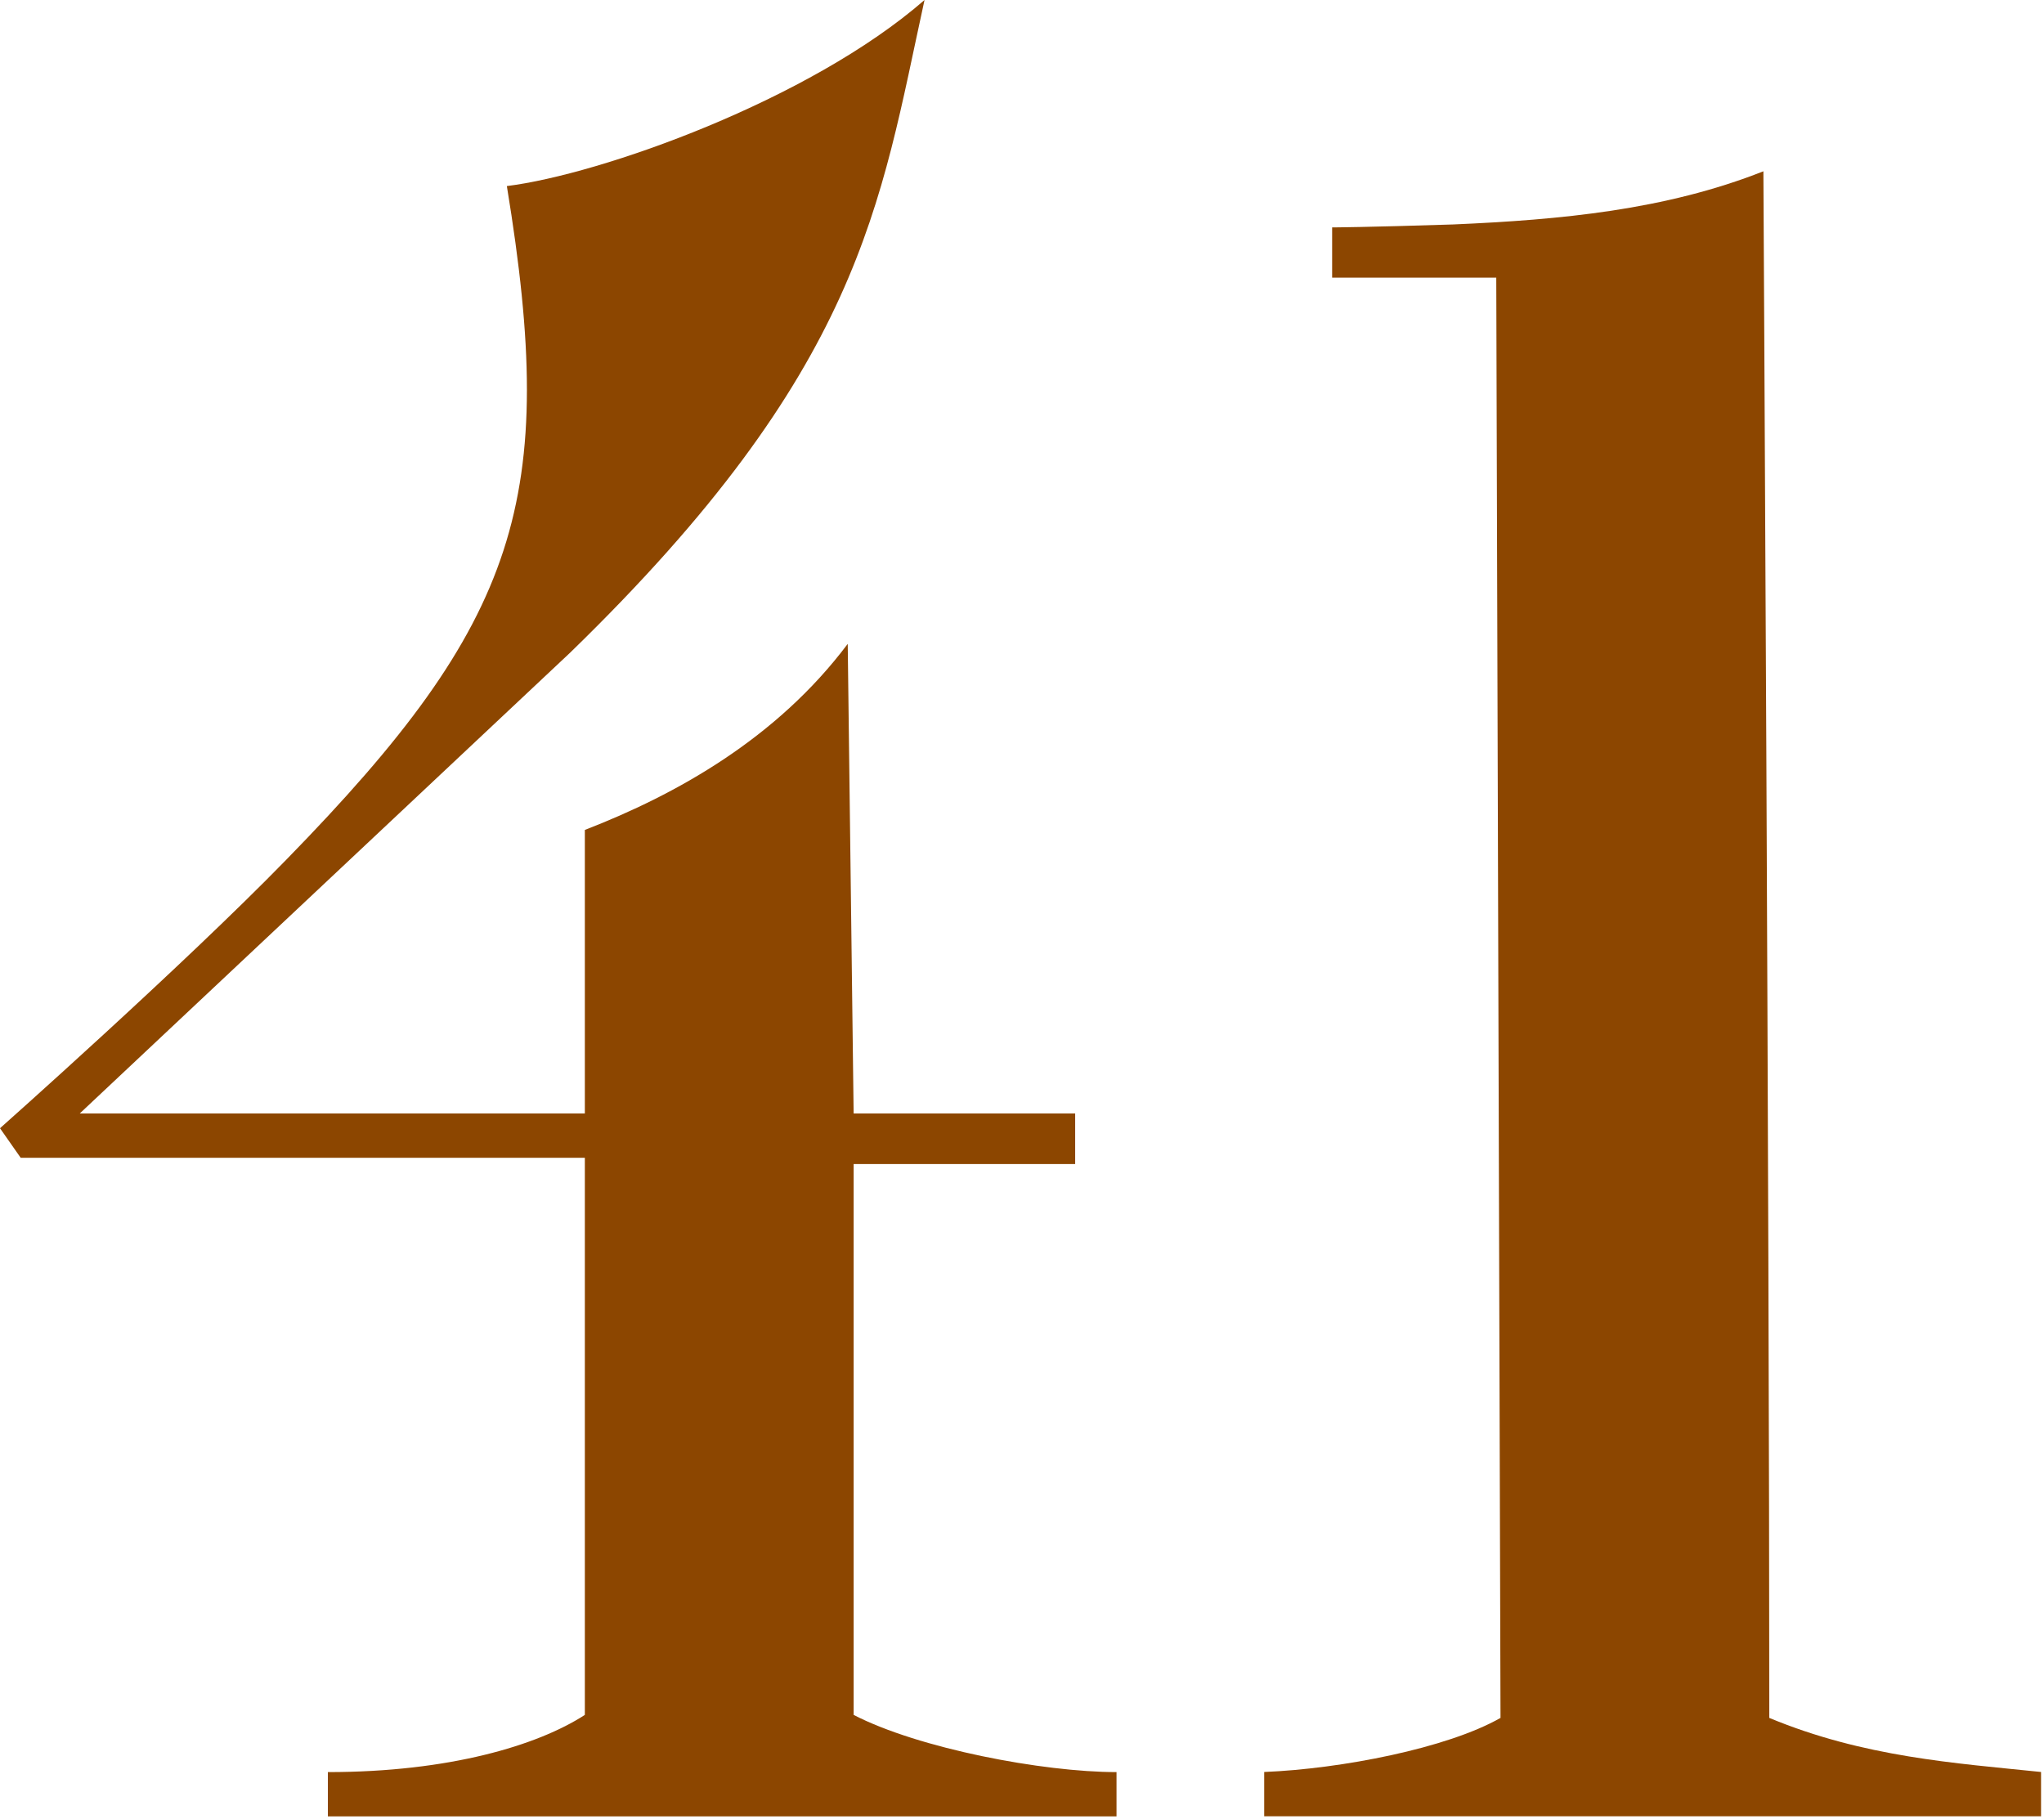
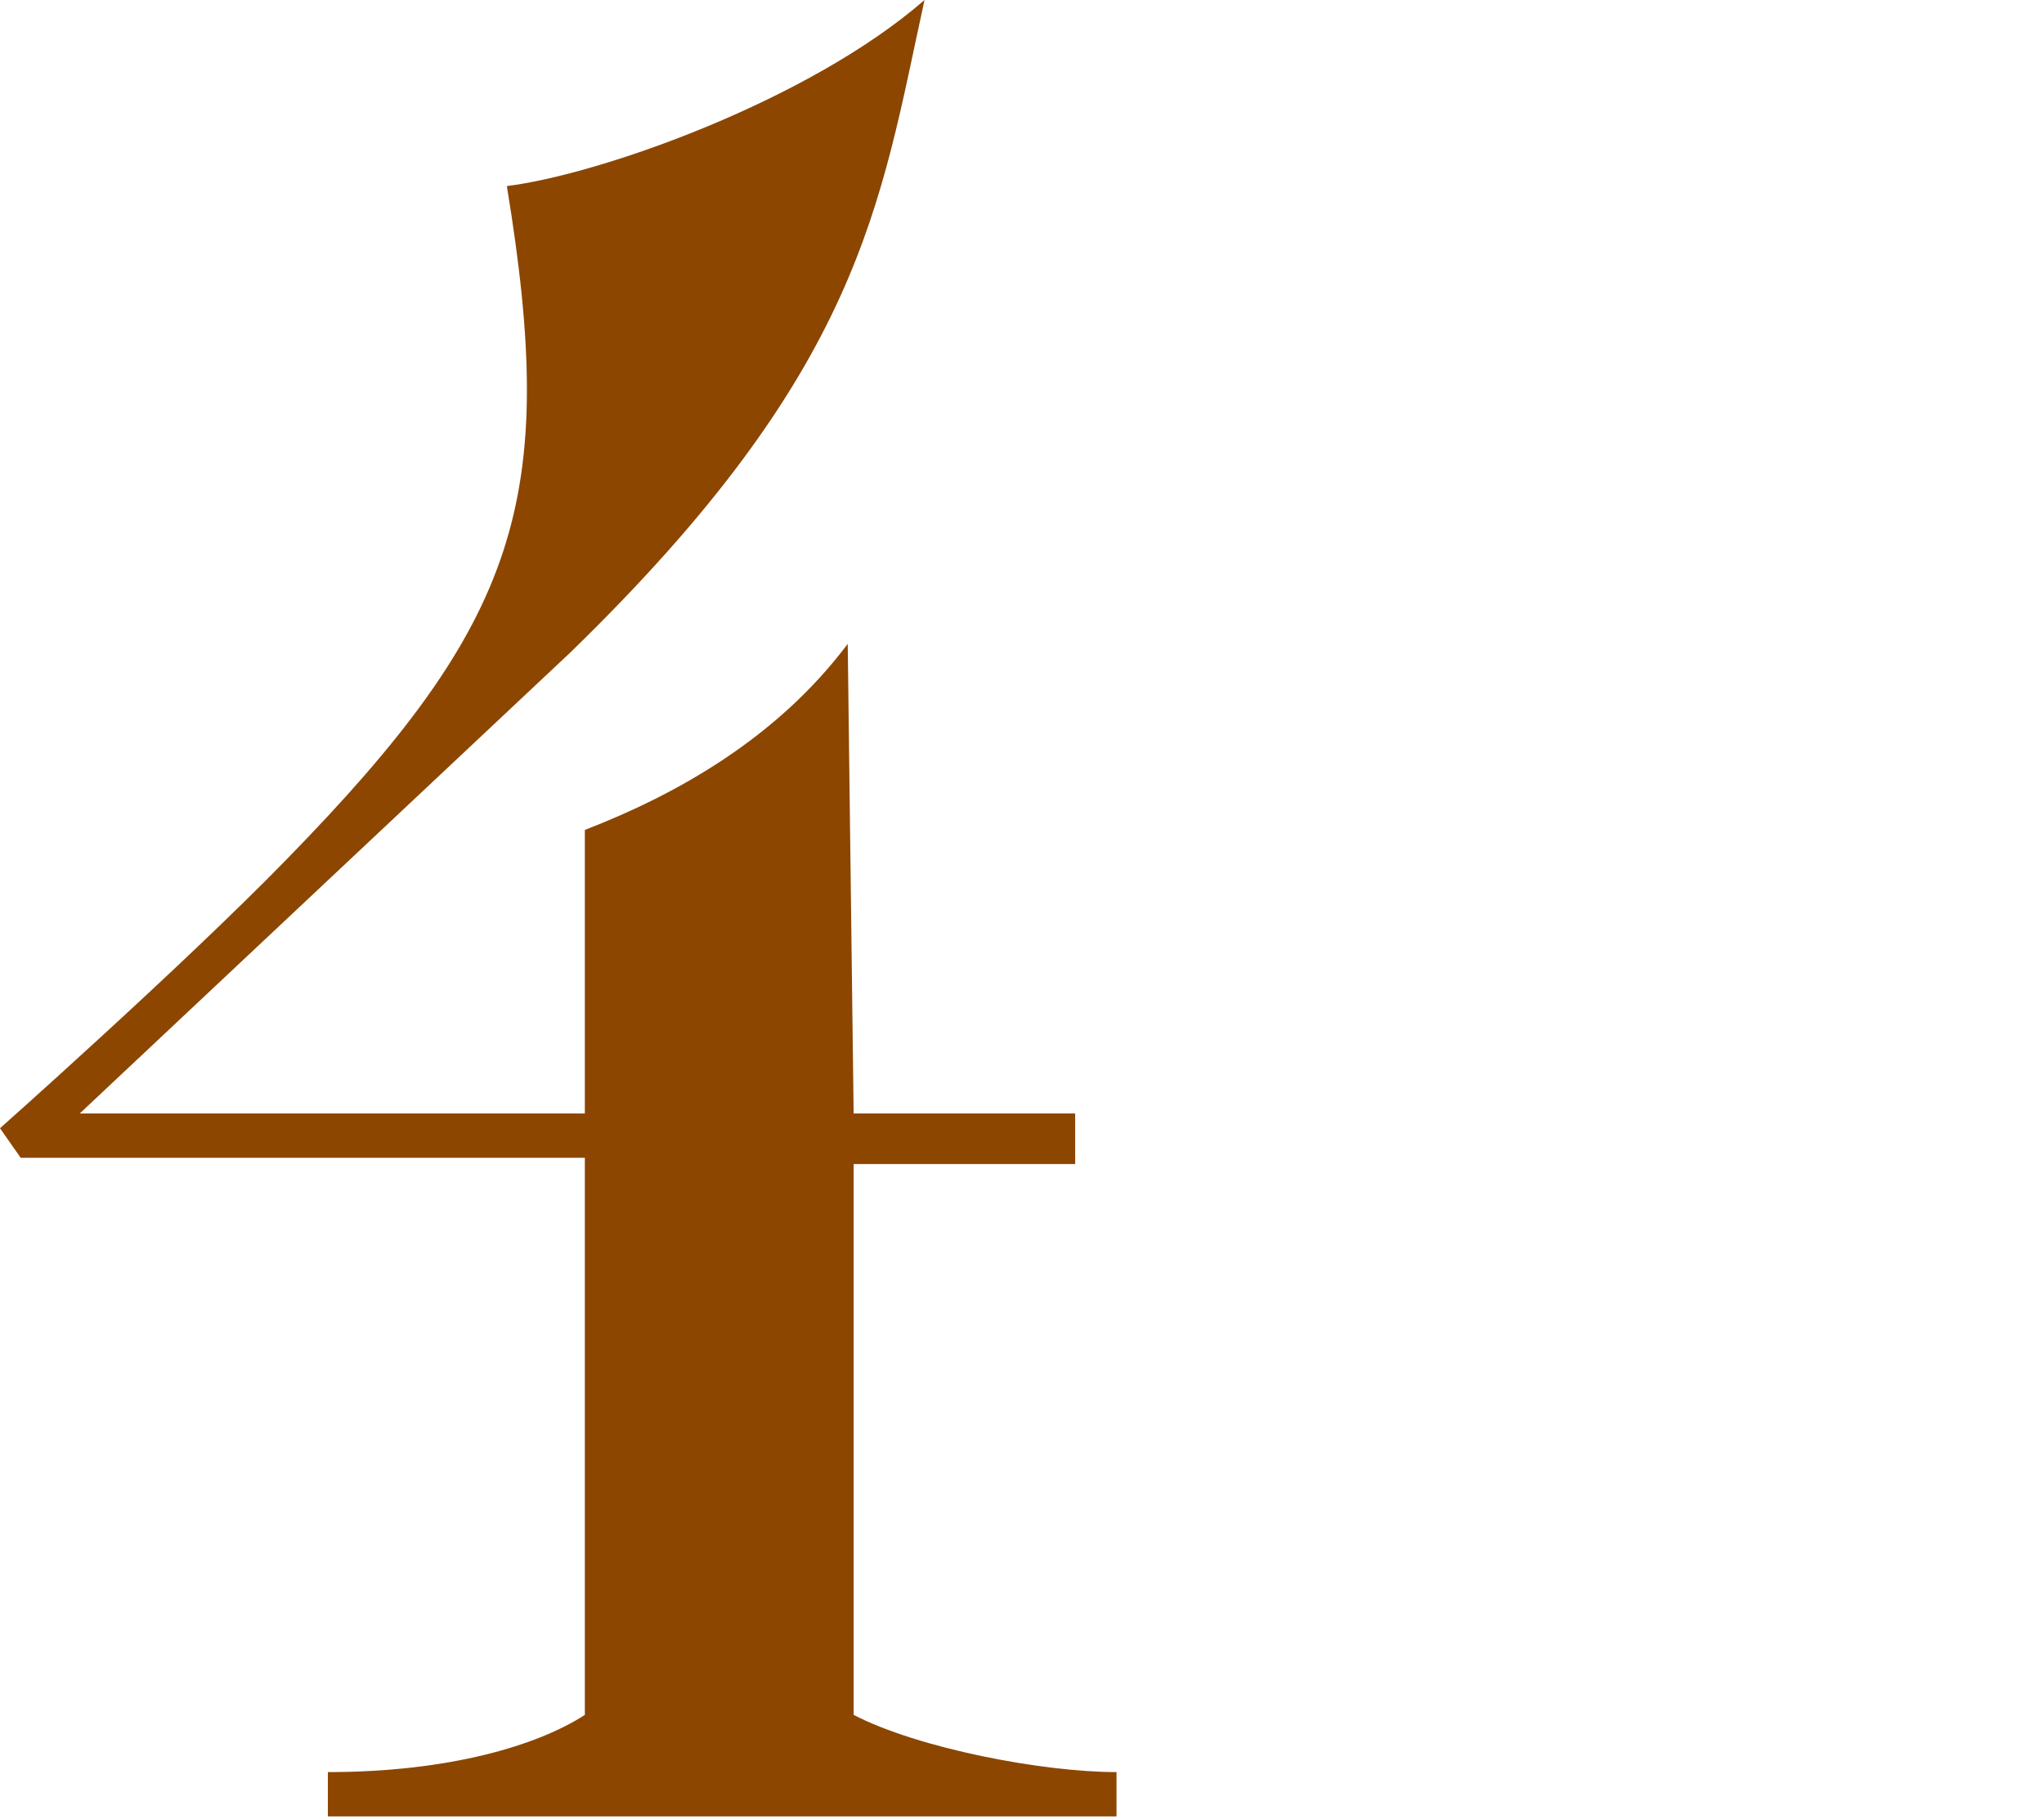
<svg xmlns="http://www.w3.org/2000/svg" width="346" height="308" viewBox="0 0 346 308" fill="#8C4600">
  <path d="M85.798 31.5C94.5 84.5 87.992 105.056 48.5 145.5C30.895 163.58 0 191 0 191L3.5 196H99V290.317C91 295.498 76 300 55.5 300V307.499H189V300C176.5 300 155.5 295.998 144.5 290.317V197.059H182V188.5H144.5L143.5 109C131.5 125 114.5 134.501 99 140.501C99 140.501 99 171.842 99 188.5H13.5L96.5 110.5C145.984 62.443 148.887 34.734 156.5 -0C137 17 101.603 29.544 85.798 31.5Z" />
-   <path d="M246 37.998C231.25 38.474 225.499 38.498 225.499 38.498V46.998H253.282L254 290.826C245 295.959 227 299.459 214 299.98V307.479C214 307.479 315.467 307.479 345.5 307.479V299.98C331 298.48 315.5 297.48 299.5 290.826C299.5 205.022 298.499 28.998 298.499 28.998C281.878 35.562 264.191 37.207 246 37.998Z" />
</svg>